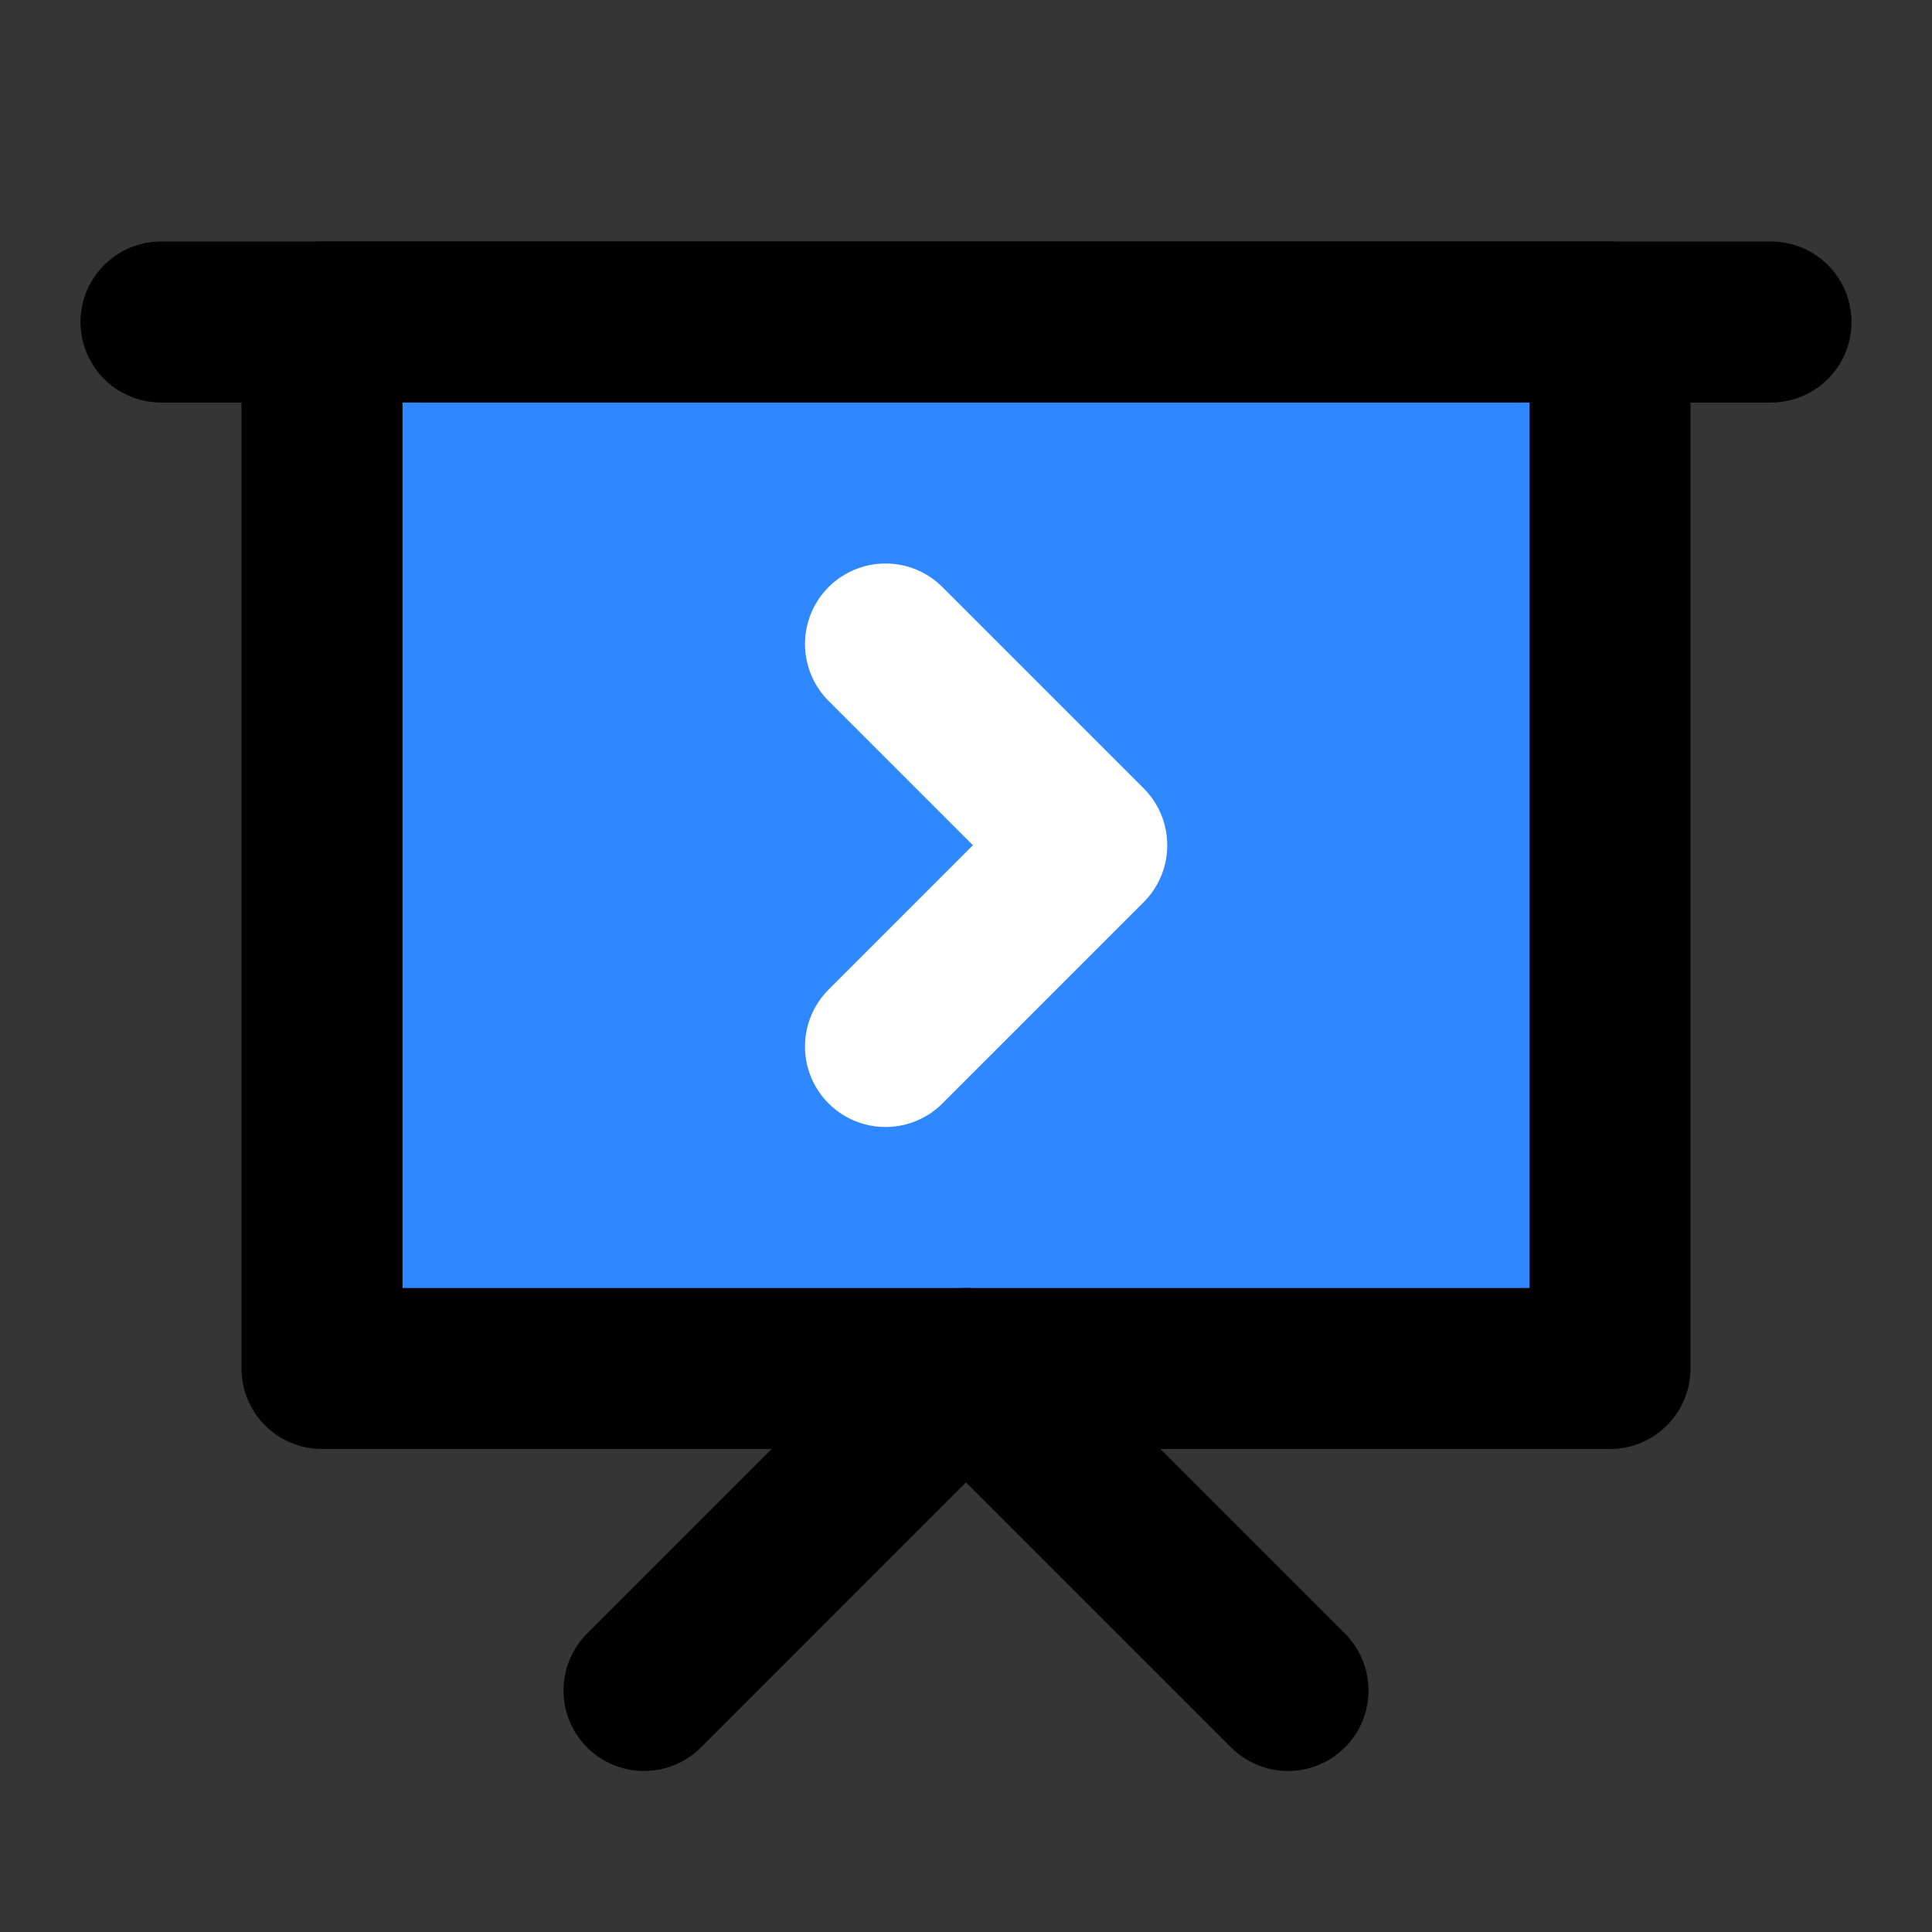
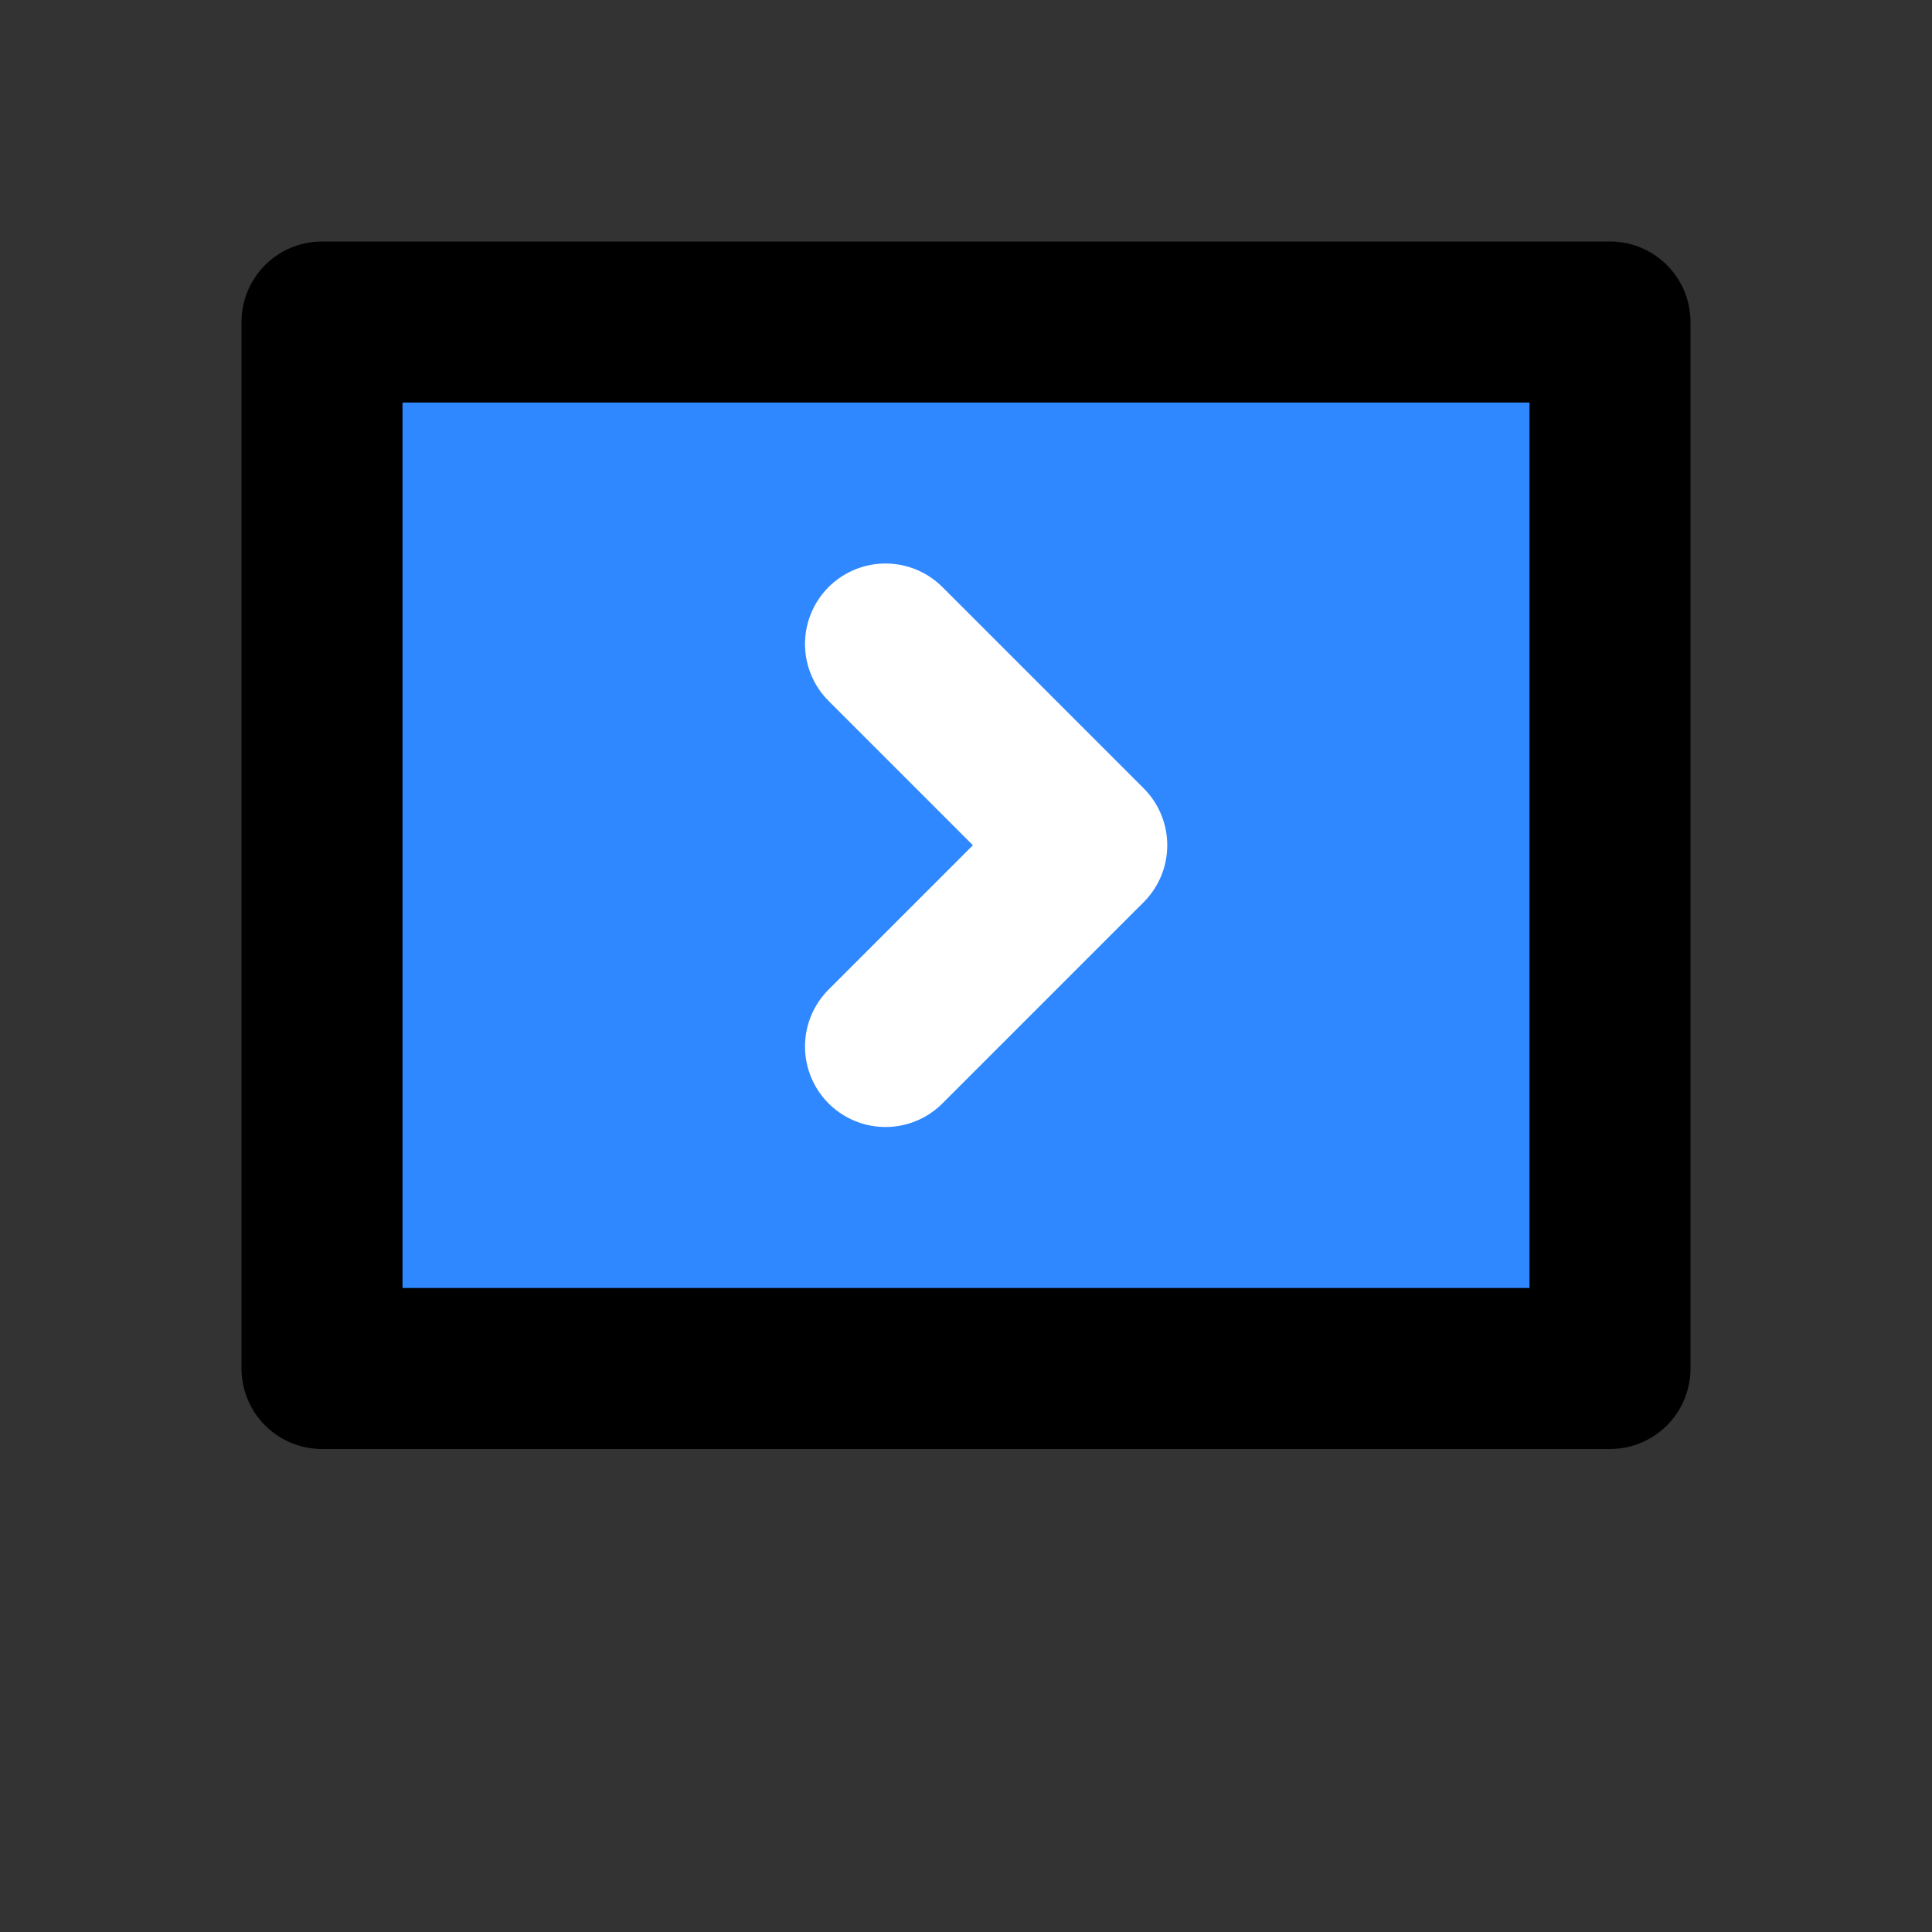
<svg xmlns="http://www.w3.org/2000/svg" width="800px" height="800px" viewBox="0 0 48 48" fill="none">
  <rect x="0" y="0" width="48" height="48" fill="#333333" stroke="none" />
-   <rect width="48" height="48" fill="white" fill-opacity="0.01" />
-   <path d="M4 8H44" stroke="#000000" stroke-width="4" stroke-linecap="round" stroke-linejoin="round" />
  <path fill-rule="evenodd" clip-rule="evenodd" d="M8 8H40V34H8L8 8Z" fill="#2F88FF" stroke="#000000" stroke-width="4" stroke-linecap="round" stroke-linejoin="round" />
  <path d="M22 16L27 21L22 26" stroke="white" stroke-width="4" stroke-linecap="round" stroke-linejoin="round" />
-   <path d="M16 42L24 34L32 42" stroke="#000000" stroke-width="4" stroke-linecap="round" stroke-linejoin="round" />
</svg>